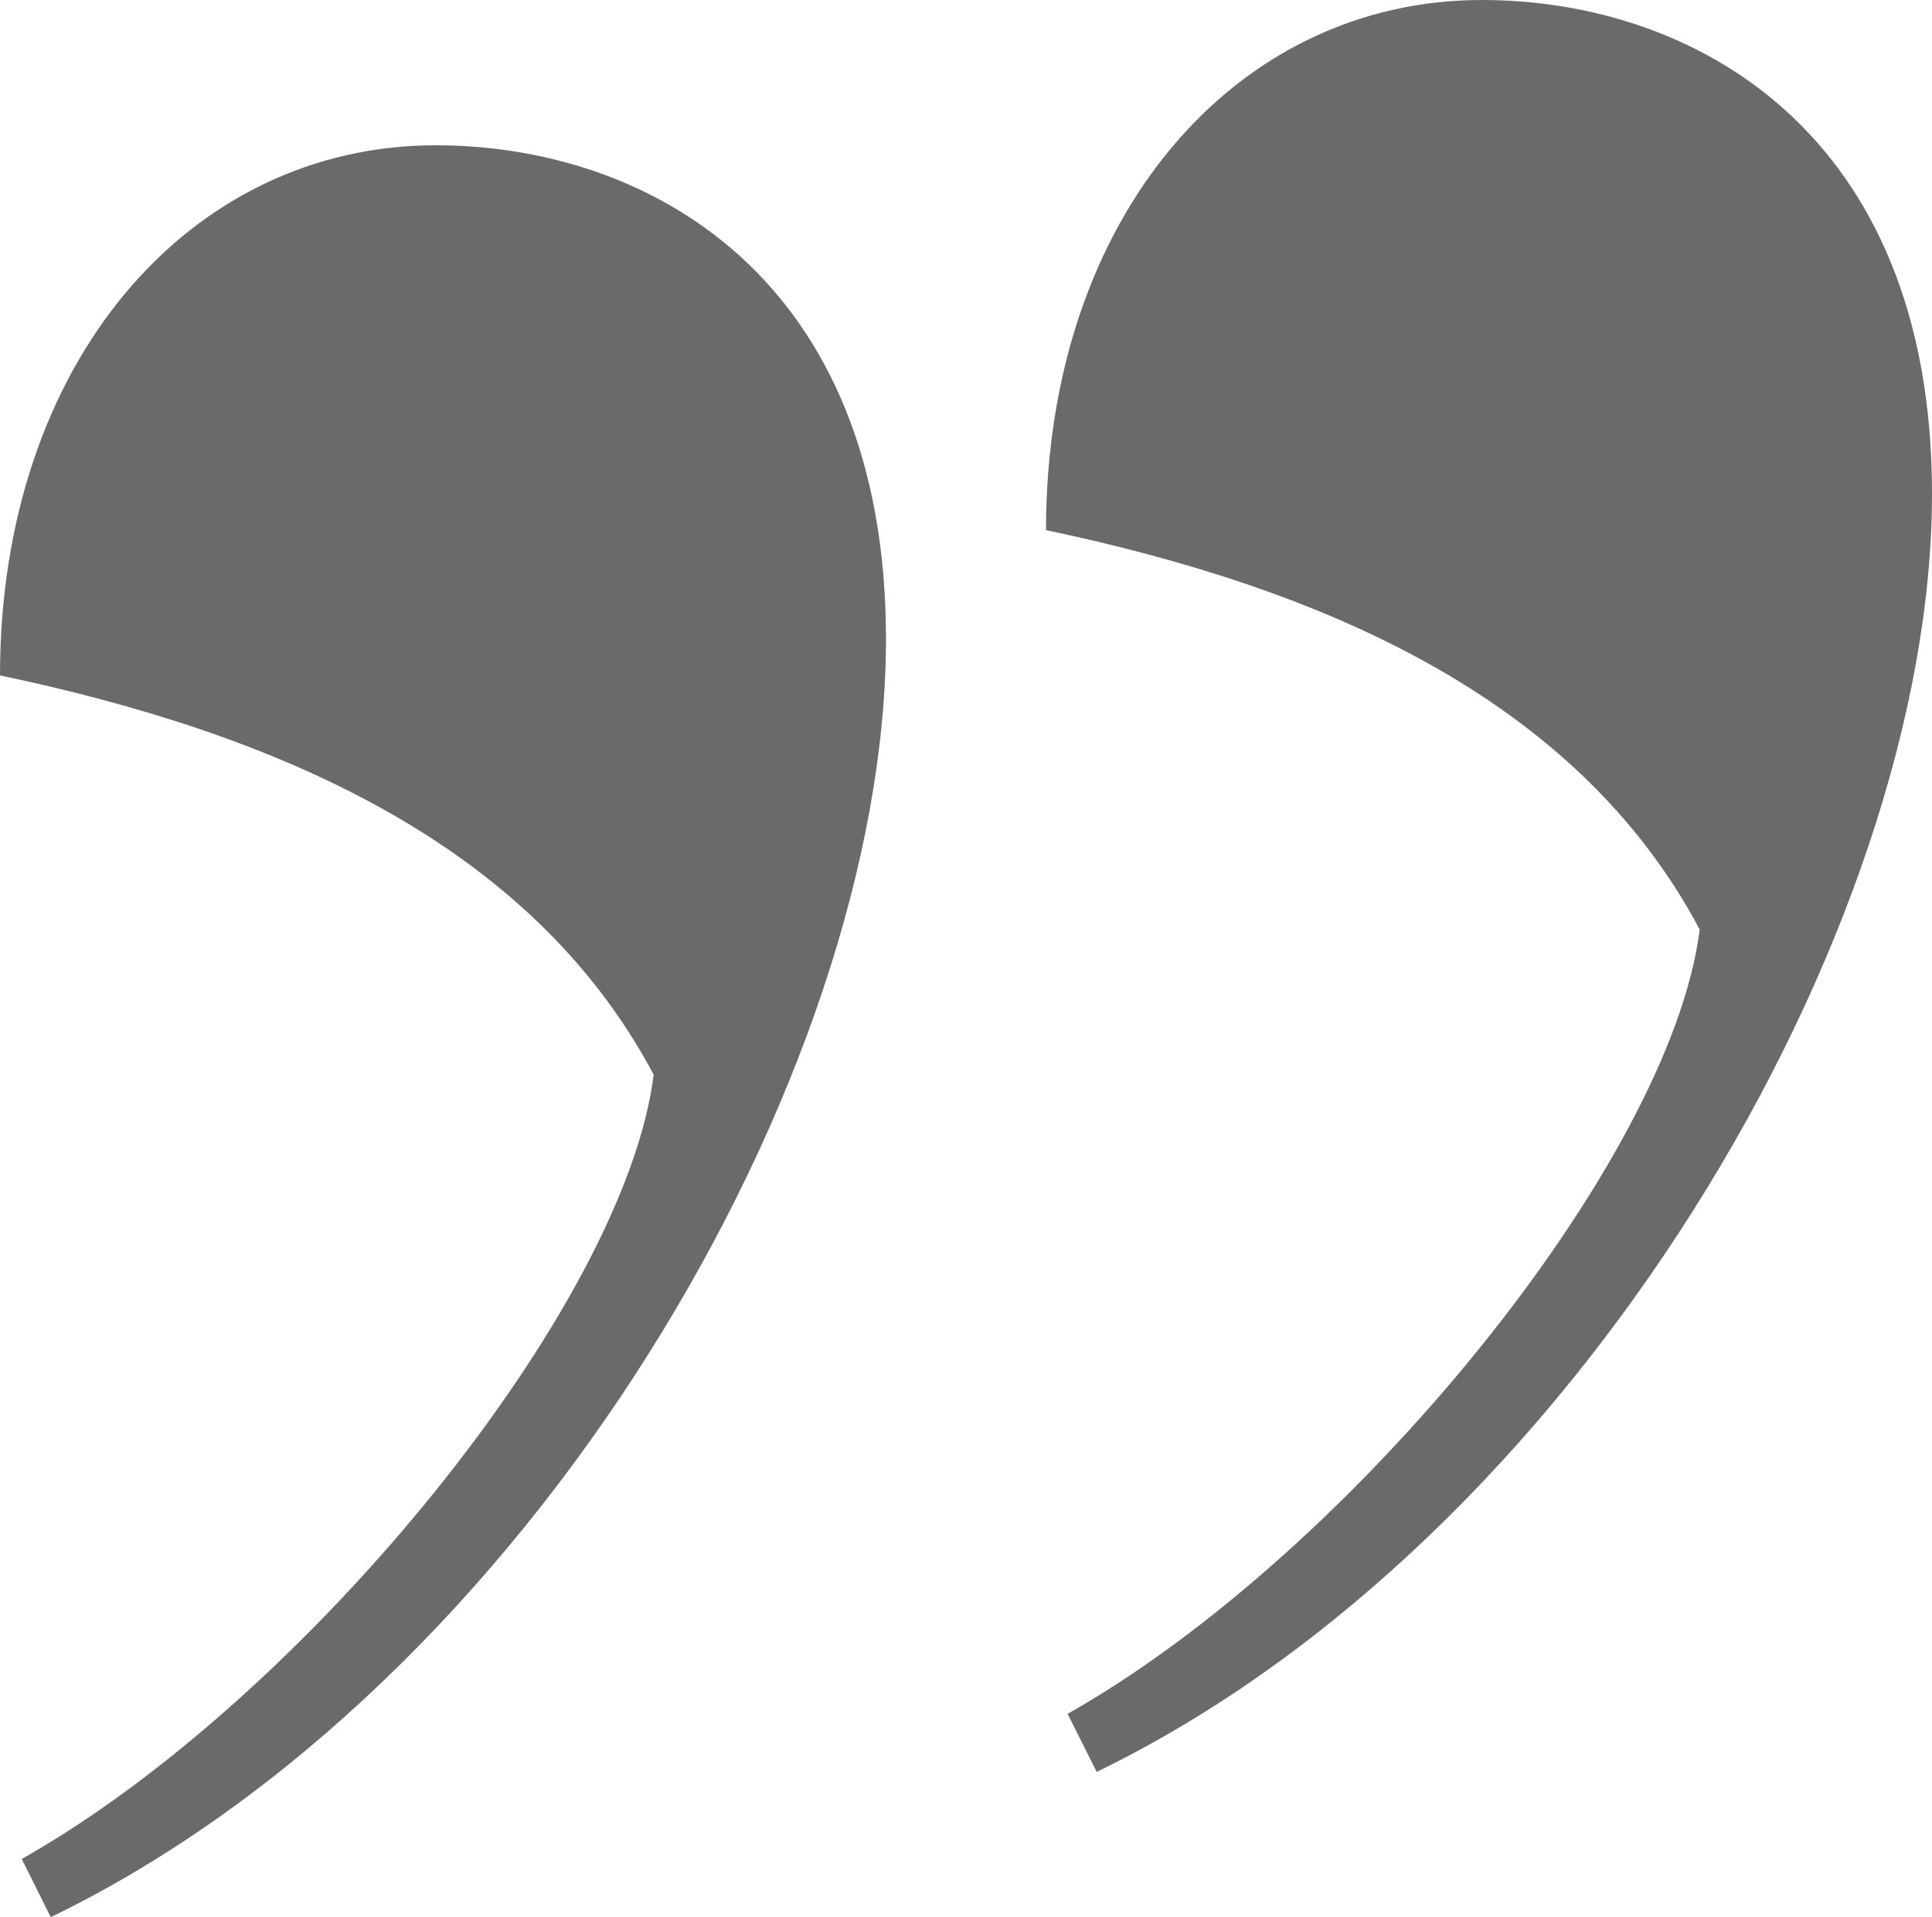
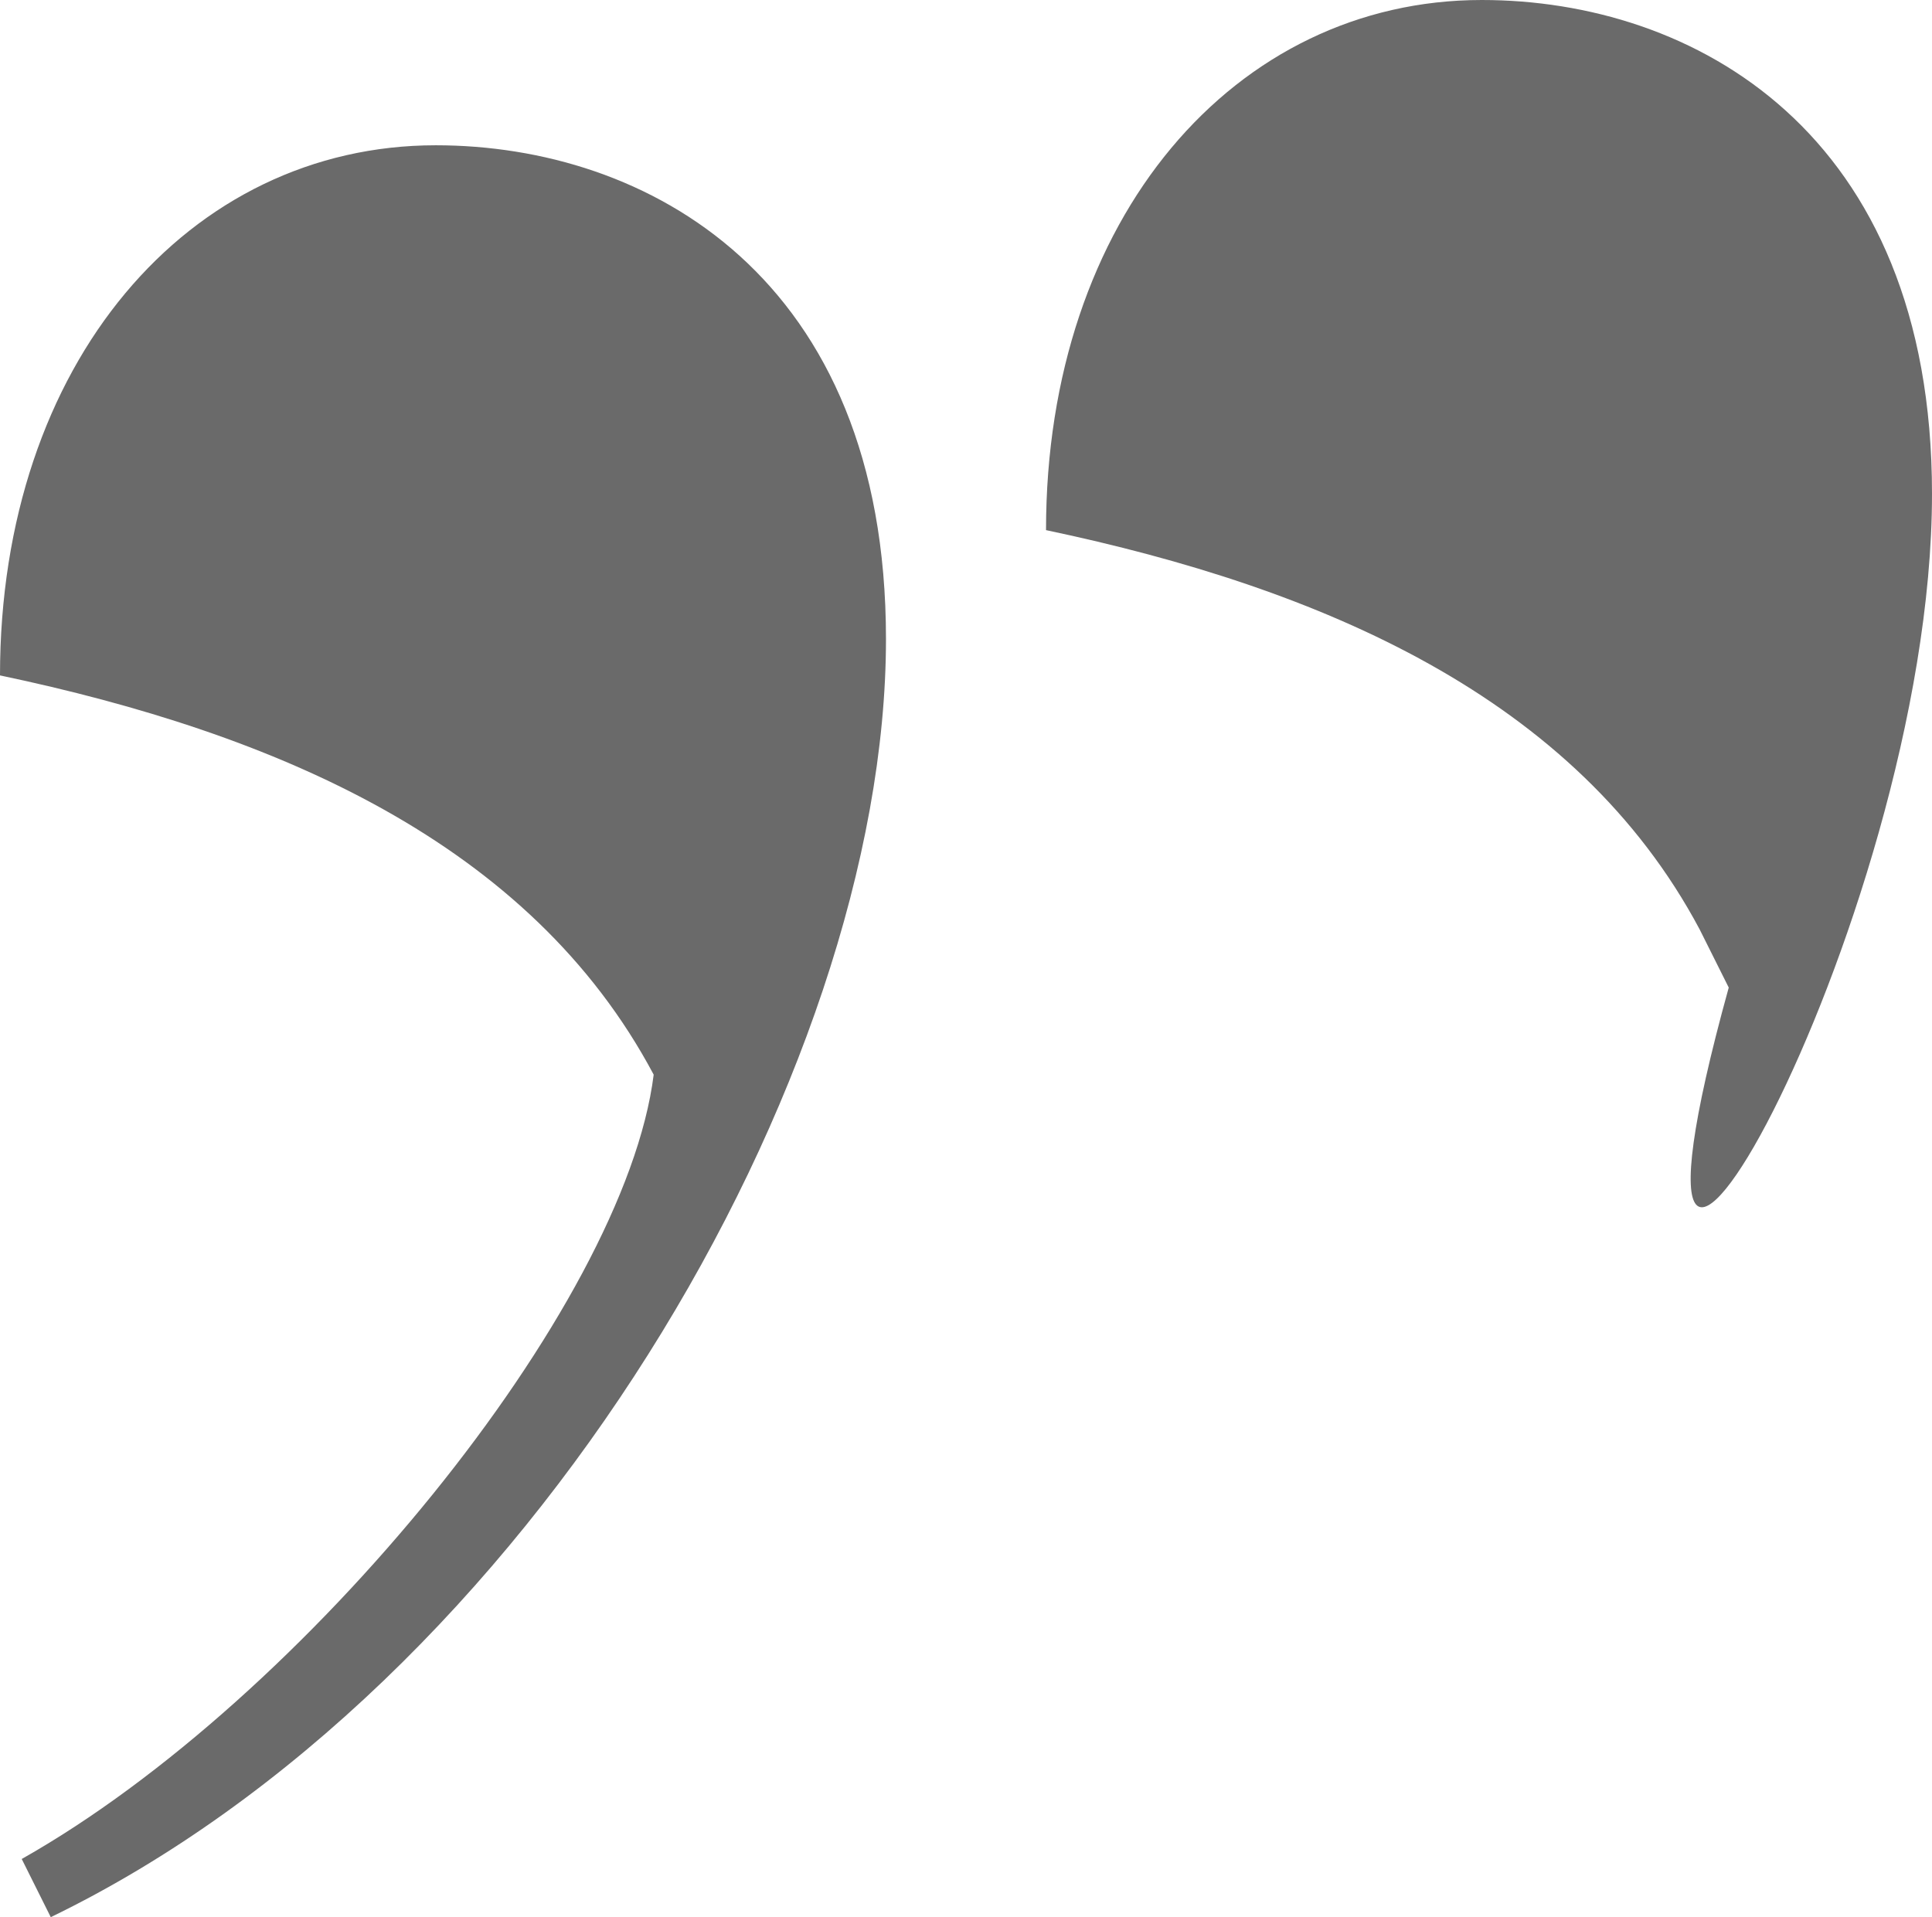
<svg xmlns="http://www.w3.org/2000/svg" width="17.166" height="17.037" viewBox="0 0 17.166 17.037">
-   <path id="Tracciato_38434" data-name="Tracciato 38434" d="M9.294,11.358c0,3.227,2.13,4.388,4,4.388,2.194,0,3.872-1.936,3.872-4.711-2.453-.516-4.711-1.484-5.808-3.548.258-2.065,3.1-5.55,5.615-6.97L16.715,0C12.454,2.065,9.294,7.486,9.294,11.358ZM0,12.649c0,3.227,2.13,4.388,4,4.388,2.194,0,3.872-1.936,3.872-4.711C5.42,11.81,3.162,10.842,2.064,8.777c.259-2.067,3.1-5.55,5.616-6.97l-.258-.516C3.163,3.356,0,8.777,0,12.649Z" transform="translate(17.166 17.037) rotate(180)" fill="#6a6a6a" />
+   <path id="Tracciato_38434" data-name="Tracciato 38434" d="M9.294,11.358c0,3.227,2.13,4.388,4,4.388,2.194,0,3.872-1.936,3.872-4.711-2.453-.516-4.711-1.484-5.808-3.548.258-2.065,3.1-5.55,5.615-6.97L16.715,0C12.454,2.065,9.294,7.486,9.294,11.358ZM0,12.649c0,3.227,2.13,4.388,4,4.388,2.194,0,3.872-1.936,3.872-4.711C5.42,11.81,3.162,10.842,2.064,8.777l-.258-.516C3.163,3.356,0,8.777,0,12.649Z" transform="translate(17.166 17.037) rotate(180)" fill="#6a6a6a" />
</svg>